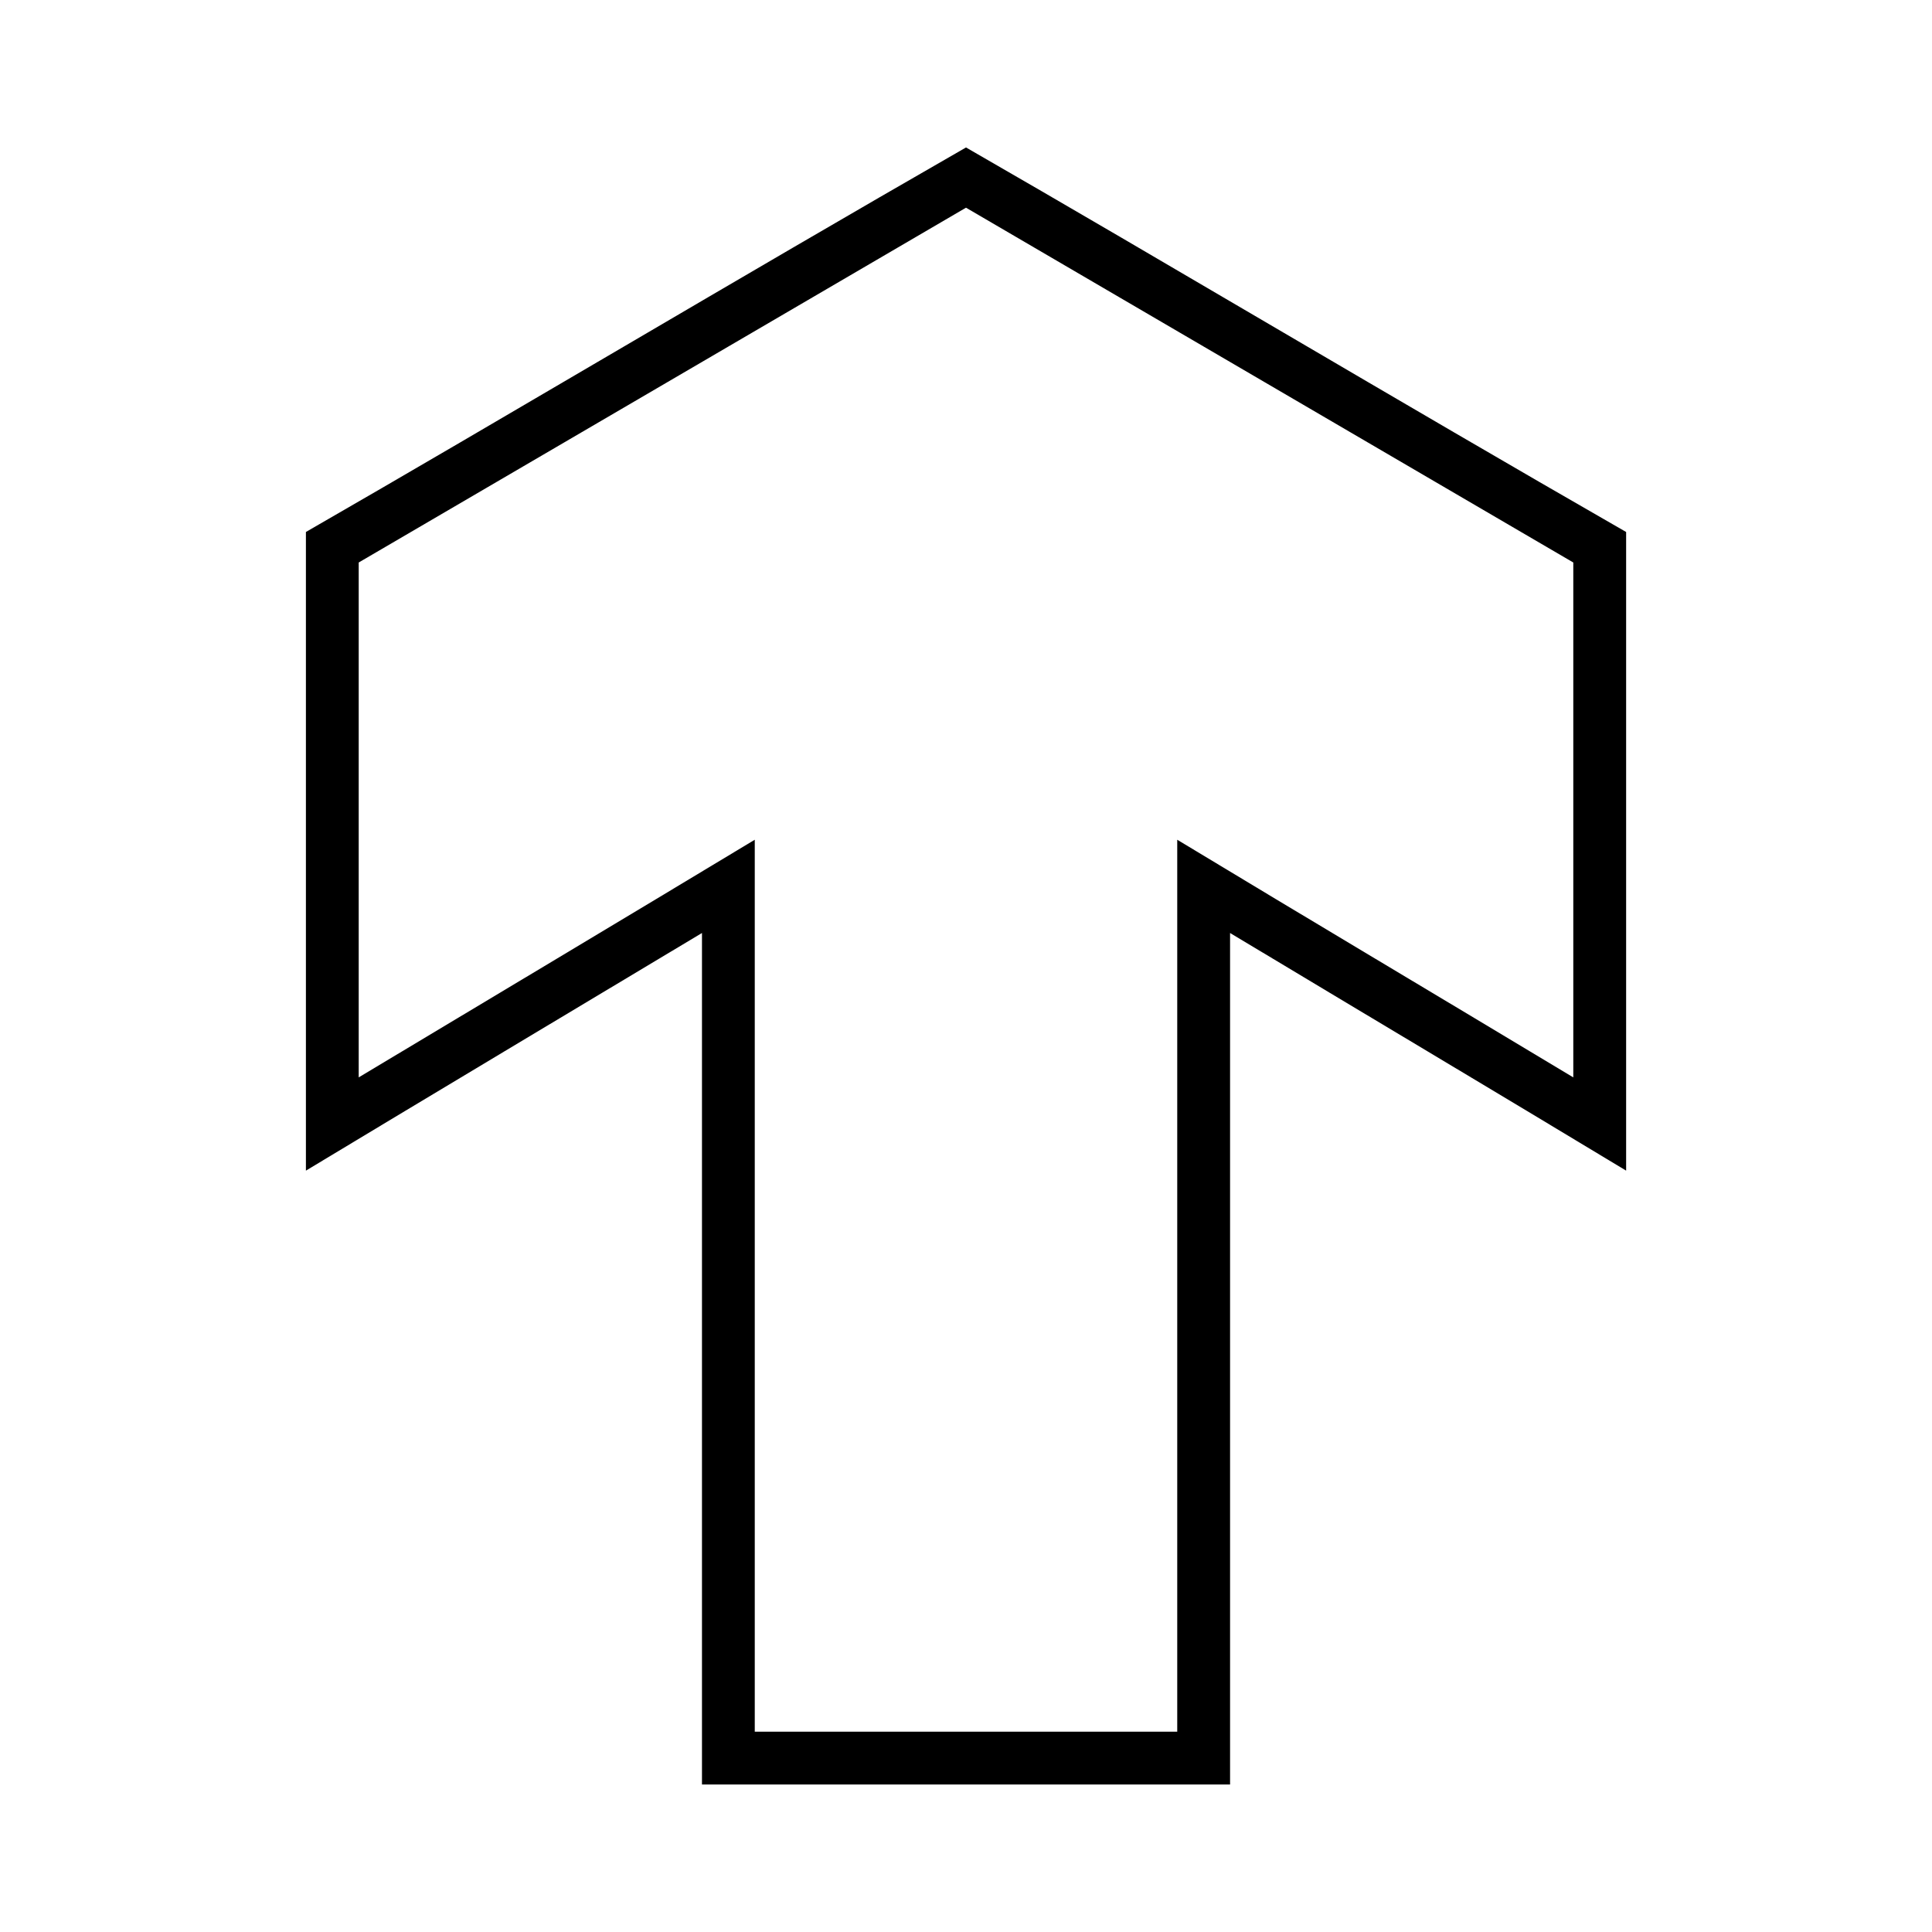
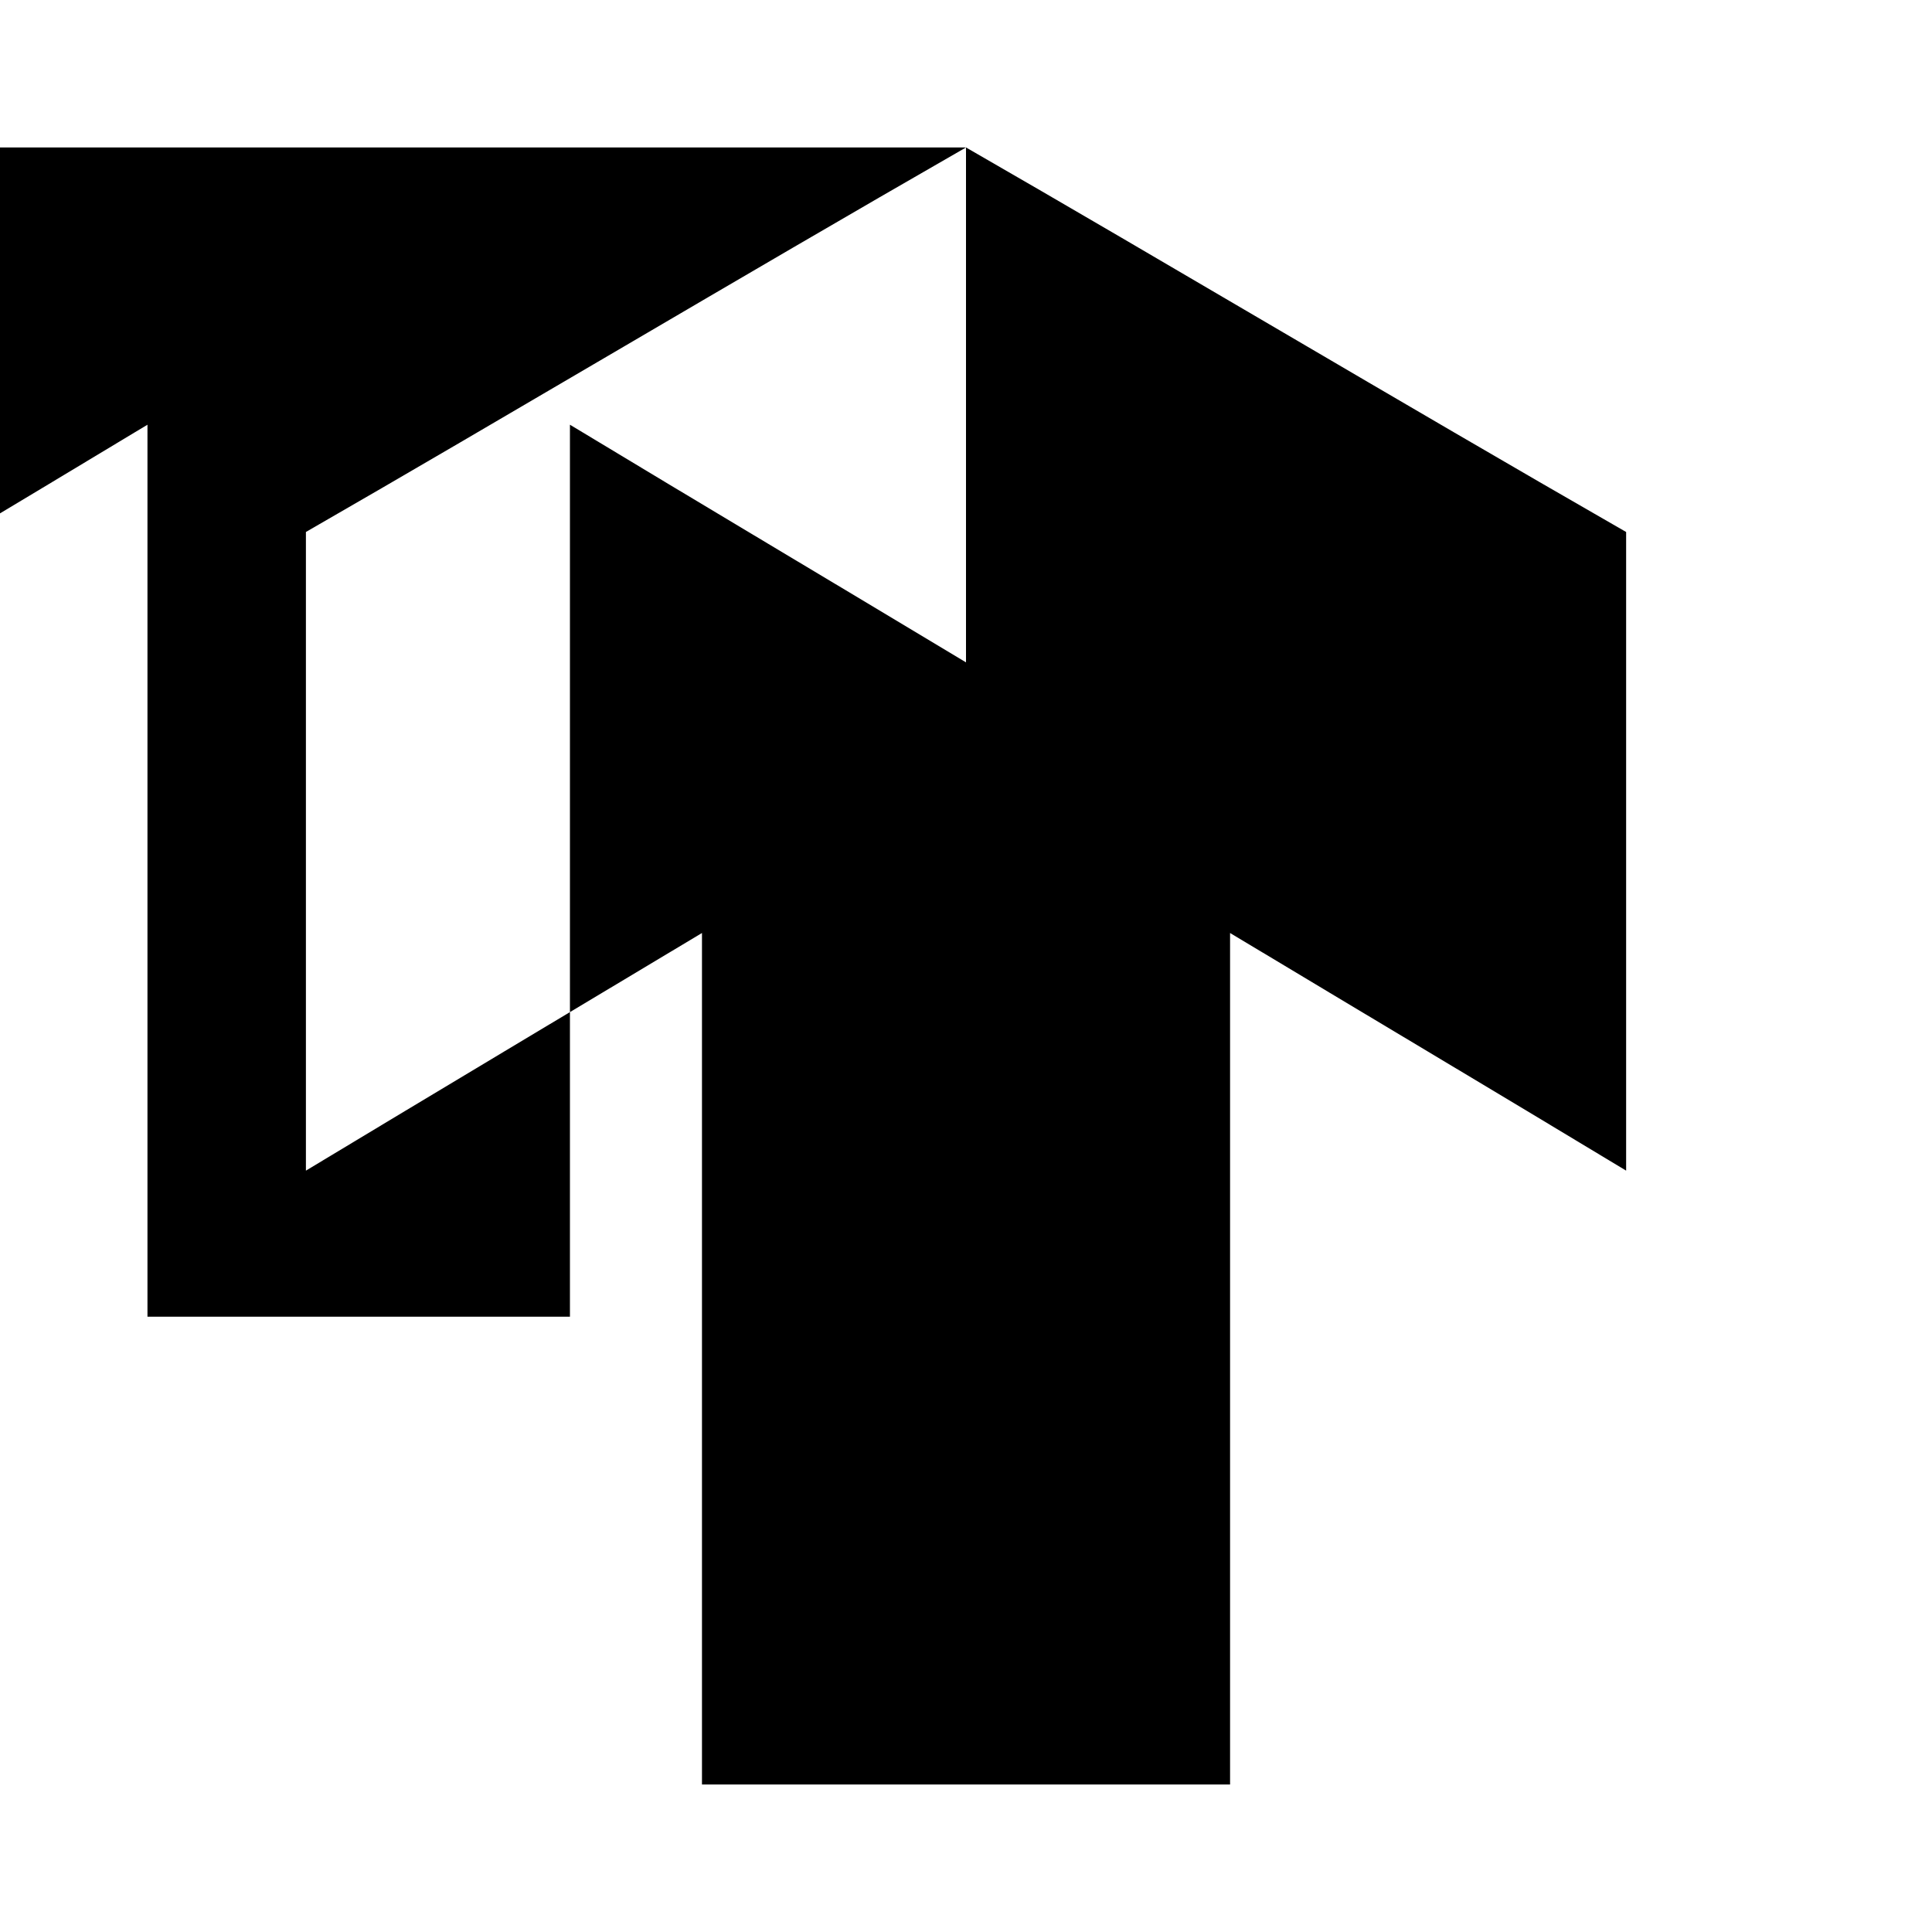
<svg xmlns="http://www.w3.org/2000/svg" fill="#000000" width="800px" height="800px" version="1.1" viewBox="144 144 512 512">
-   <path d="m400 183.08c-60.984 35.004-122.7 71.855-174.93 101.9v169.25c34.941-21.066 69.965-41.996 104.96-62.977v225.66h139.95v-225.66c34.965 21.027 70.039 41.879 104.96 62.977v-165.09-4.156c-60.984-35.004-122.7-71.855-174.93-101.9zm0 15.961 160.94 94.027v136.45c-34.965-21.027-70.039-41.879-104.96-62.977v236.38h-111.96v-236.38c-34.941 21.066-69.965 41.996-104.96 62.977v-136.45z" />
+   <path d="m400 183.08c-60.984 35.004-122.7 71.855-174.93 101.9v169.25c34.941-21.066 69.965-41.996 104.96-62.977v225.66h139.95v-225.66c34.965 21.027 70.039 41.879 104.96 62.977v-165.09-4.156c-60.984-35.004-122.7-71.855-174.93-101.9zv136.45c-34.965-21.027-70.039-41.879-104.96-62.977v236.38h-111.96v-236.38c-34.941 21.066-69.965 41.996-104.96 62.977v-136.45z" />
</svg>